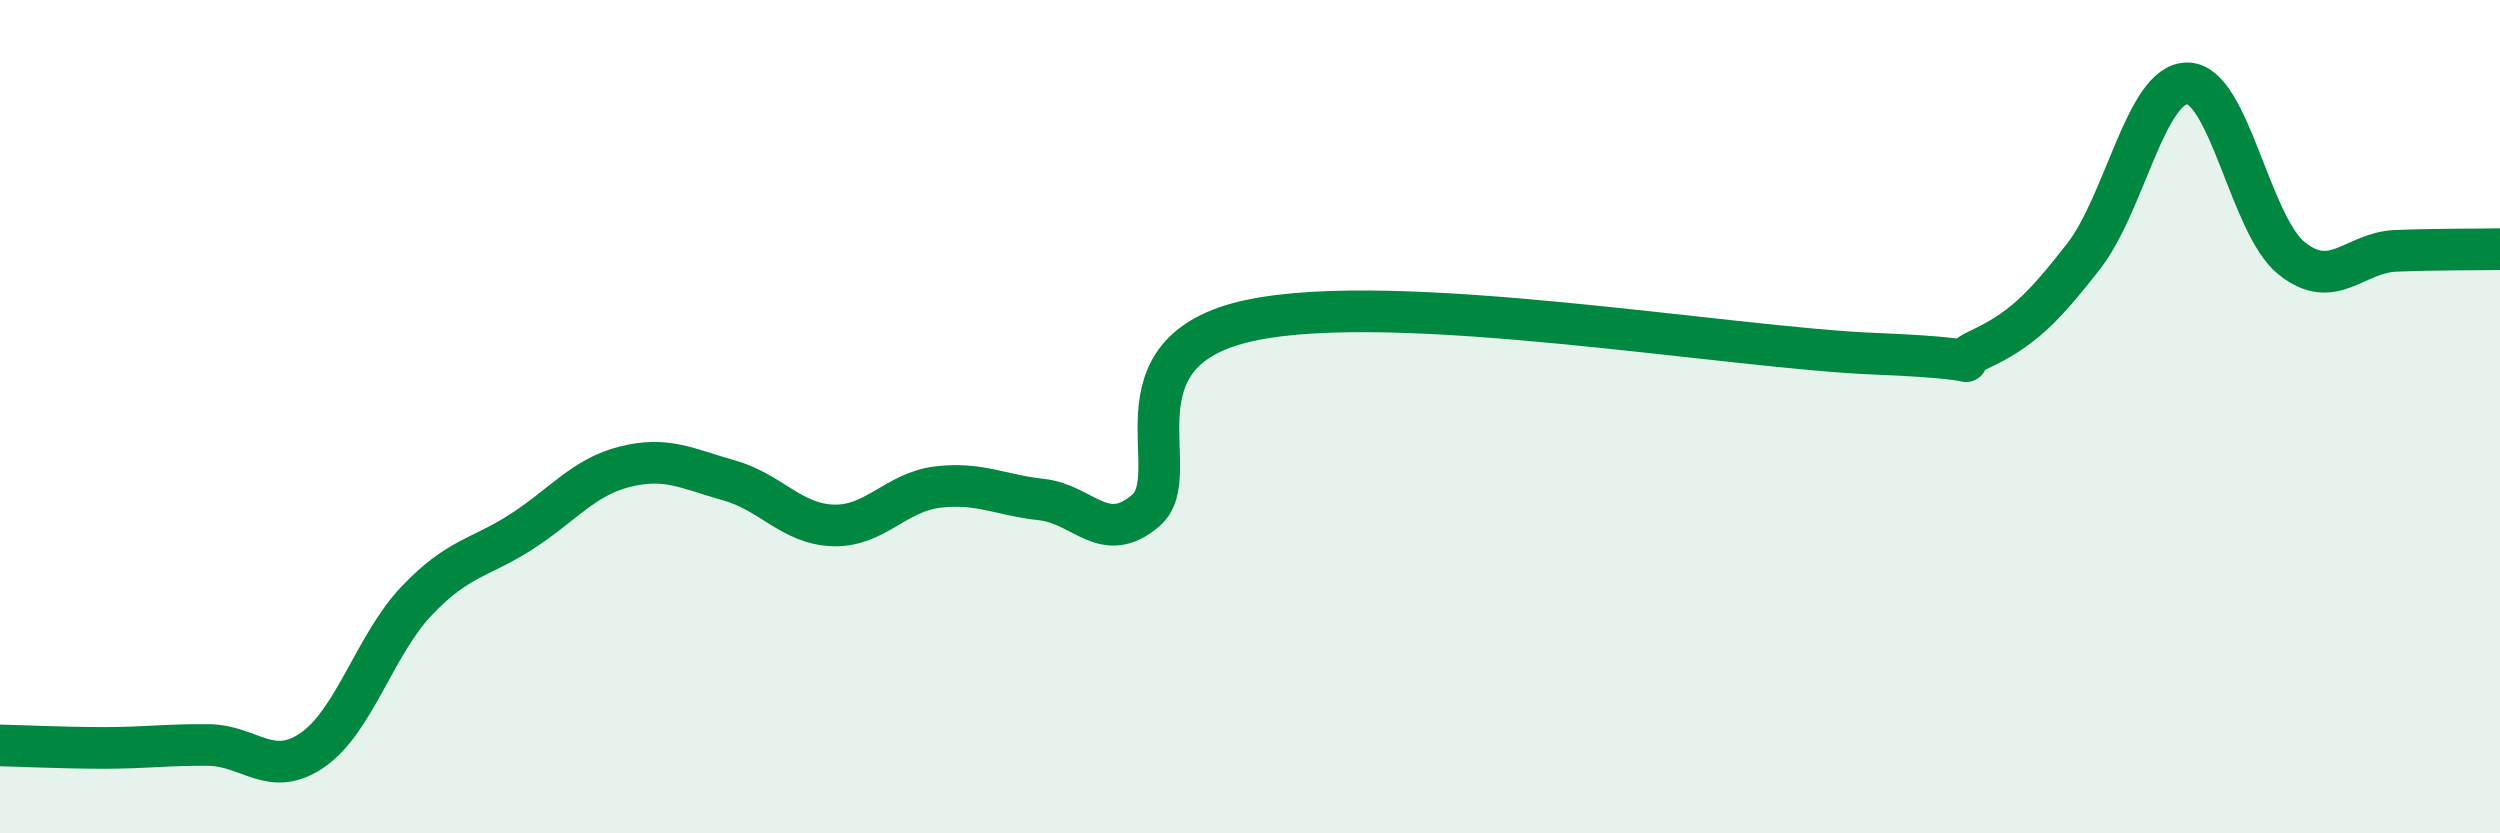
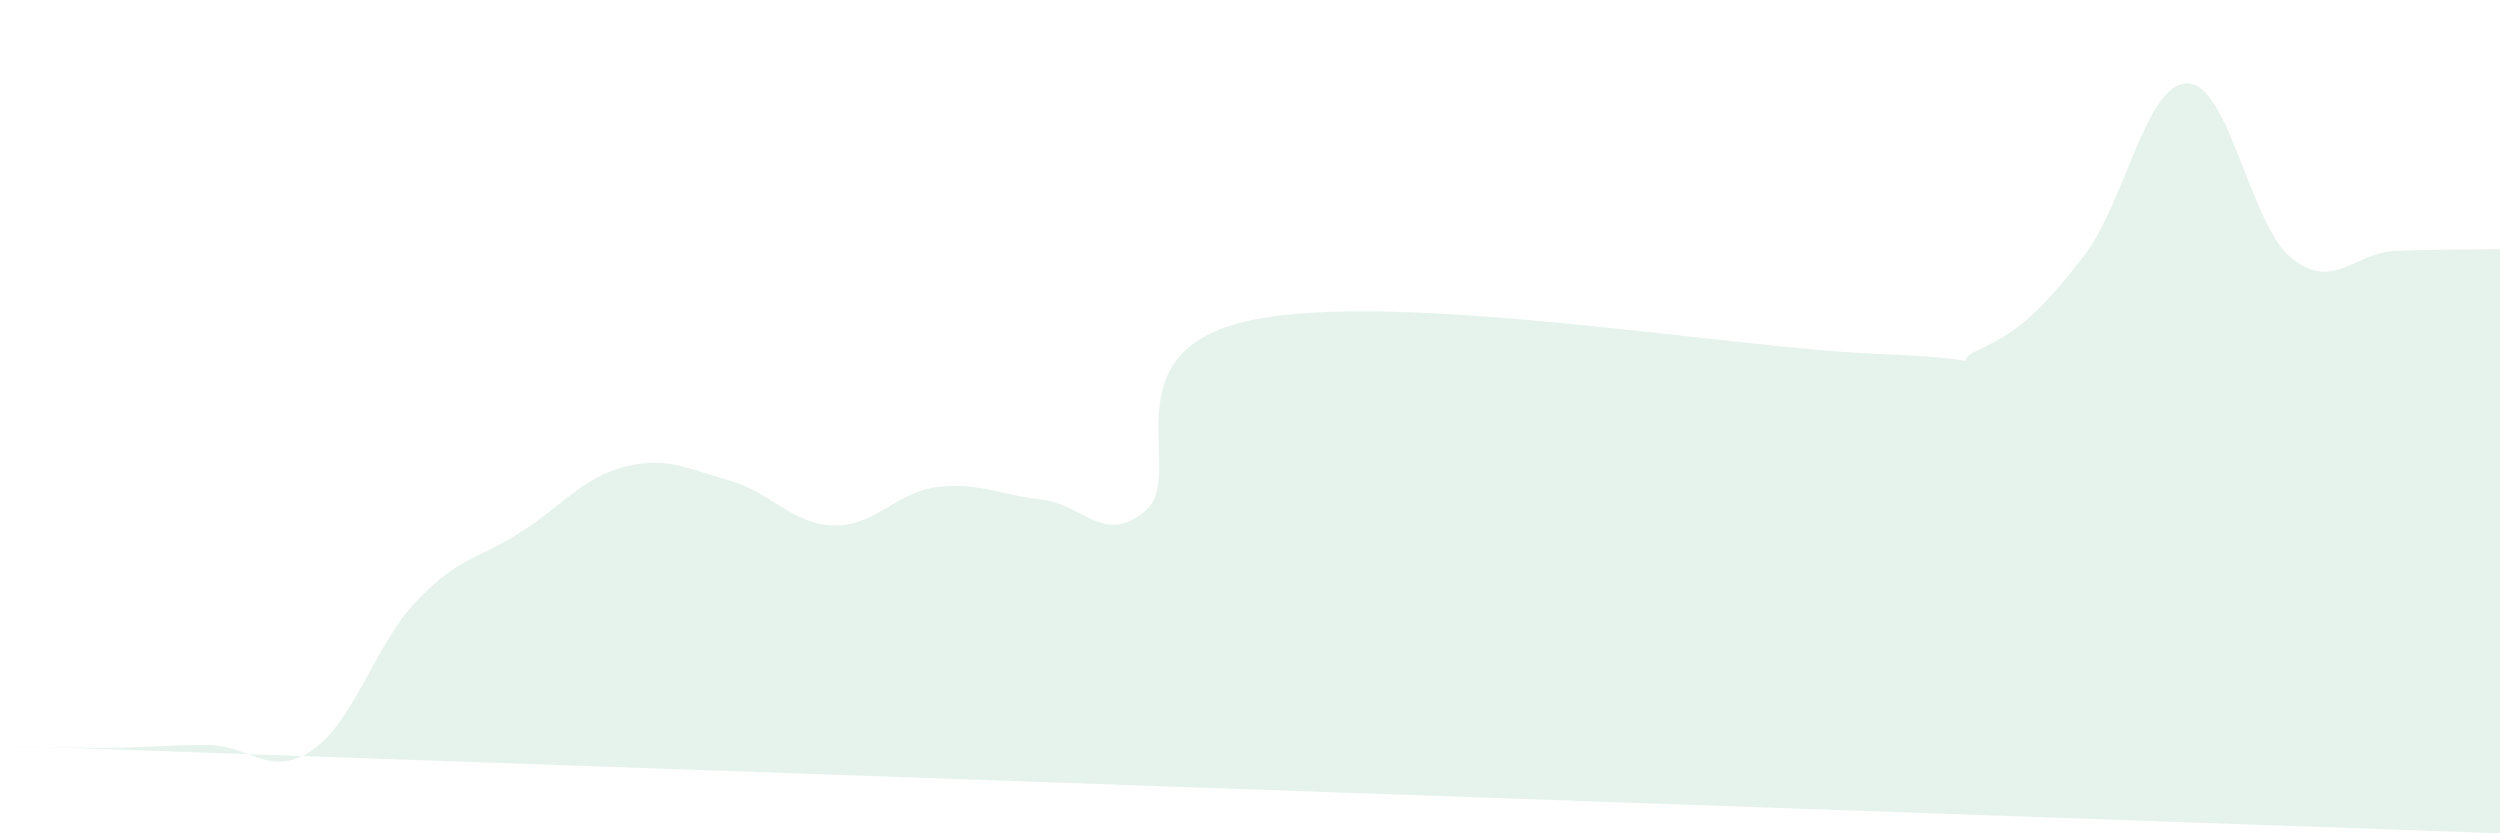
<svg xmlns="http://www.w3.org/2000/svg" width="60" height="20" viewBox="0 0 60 20">
-   <path d="M 0,17.89 C 0.5,17.9 1.5,17.95 2.5,17.95 C 3.5,17.95 4,17.87 5,17.88 C 6,17.89 6.5,18.69 7.5,18 C 8.5,17.31 9,15.47 10,14.42 C 11,13.37 11.5,13.41 12.5,12.77 C 13.5,12.13 14,11.45 15,11.2 C 16,10.95 16.5,11.25 17.5,11.53 C 18.5,11.81 19,12.58 20,12.61 C 21,12.64 21.5,11.81 22.5,11.69 C 23.5,11.57 24,11.88 25,11.99 C 26,12.1 26.5,13.11 27.5,12.25 C 28.5,11.39 26.5,8.44 30,7.69 C 33.5,6.94 41.5,8.35 45,8.49 C 48.5,8.63 46.5,8.86 47.5,8.39 C 48.5,7.92 49,7.44 50,6.16 C 51,4.88 51.5,1.99 52.5,2 C 53.5,2.01 54,5.4 55,6.2 C 56,7 56.5,6.06 57.5,6.02 C 58.5,5.98 59.5,5.99 60,5.98L60 20L0 20Z" fill="#008740" opacity="0.1" stroke-linecap="round" stroke-linejoin="round" />
-   <path d="M 0,17.89 C 0.5,17.9 1.5,17.95 2.5,17.95 C 3.5,17.95 4,17.87 5,17.88 C 6,17.89 6.5,18.69 7.5,18 C 8.5,17.31 9,15.47 10,14.42 C 11,13.37 11.5,13.41 12.5,12.77 C 13.5,12.13 14,11.45 15,11.2 C 16,10.95 16.5,11.25 17.5,11.53 C 18.5,11.81 19,12.58 20,12.61 C 21,12.64 21.5,11.81 22.5,11.69 C 23.5,11.57 24,11.88 25,11.99 C 26,12.1 26.5,13.11 27.5,12.25 C 28.5,11.39 26.5,8.44 30,7.69 C 33.5,6.94 41.5,8.35 45,8.49 C 48.5,8.63 46.5,8.86 47.5,8.39 C 48.5,7.92 49,7.44 50,6.16 C 51,4.88 51.5,1.99 52.5,2 C 53.5,2.01 54,5.4 55,6.2 C 56,7 56.5,6.06 57.5,6.02 C 58.5,5.98 59.5,5.99 60,5.98" stroke="#008740" stroke-width="1" fill="none" stroke-linecap="round" stroke-linejoin="round" />
+   <path d="M 0,17.89 C 0.5,17.9 1.5,17.95 2.5,17.95 C 3.5,17.95 4,17.87 5,17.88 C 6,17.89 6.5,18.69 7.5,18 C 8.5,17.31 9,15.47 10,14.42 C 11,13.37 11.5,13.41 12.5,12.77 C 13.5,12.13 14,11.45 15,11.2 C 16,10.95 16.5,11.25 17.5,11.53 C 18.5,11.81 19,12.58 20,12.61 C 21,12.64 21.5,11.81 22.5,11.69 C 23.5,11.57 24,11.88 25,11.99 C 26,12.1 26.5,13.11 27.5,12.25 C 28.5,11.39 26.5,8.44 30,7.69 C 33.5,6.94 41.5,8.35 45,8.49 C 48.5,8.63 46.5,8.86 47.5,8.39 C 48.5,7.92 49,7.44 50,6.16 C 51,4.88 51.5,1.99 52.5,2 C 53.5,2.01 54,5.4 55,6.2 C 56,7 56.5,6.06 57.5,6.02 C 58.5,5.98 59.5,5.99 60,5.98L60 20Z" fill="#008740" opacity="0.1" stroke-linecap="round" stroke-linejoin="round" />
</svg>